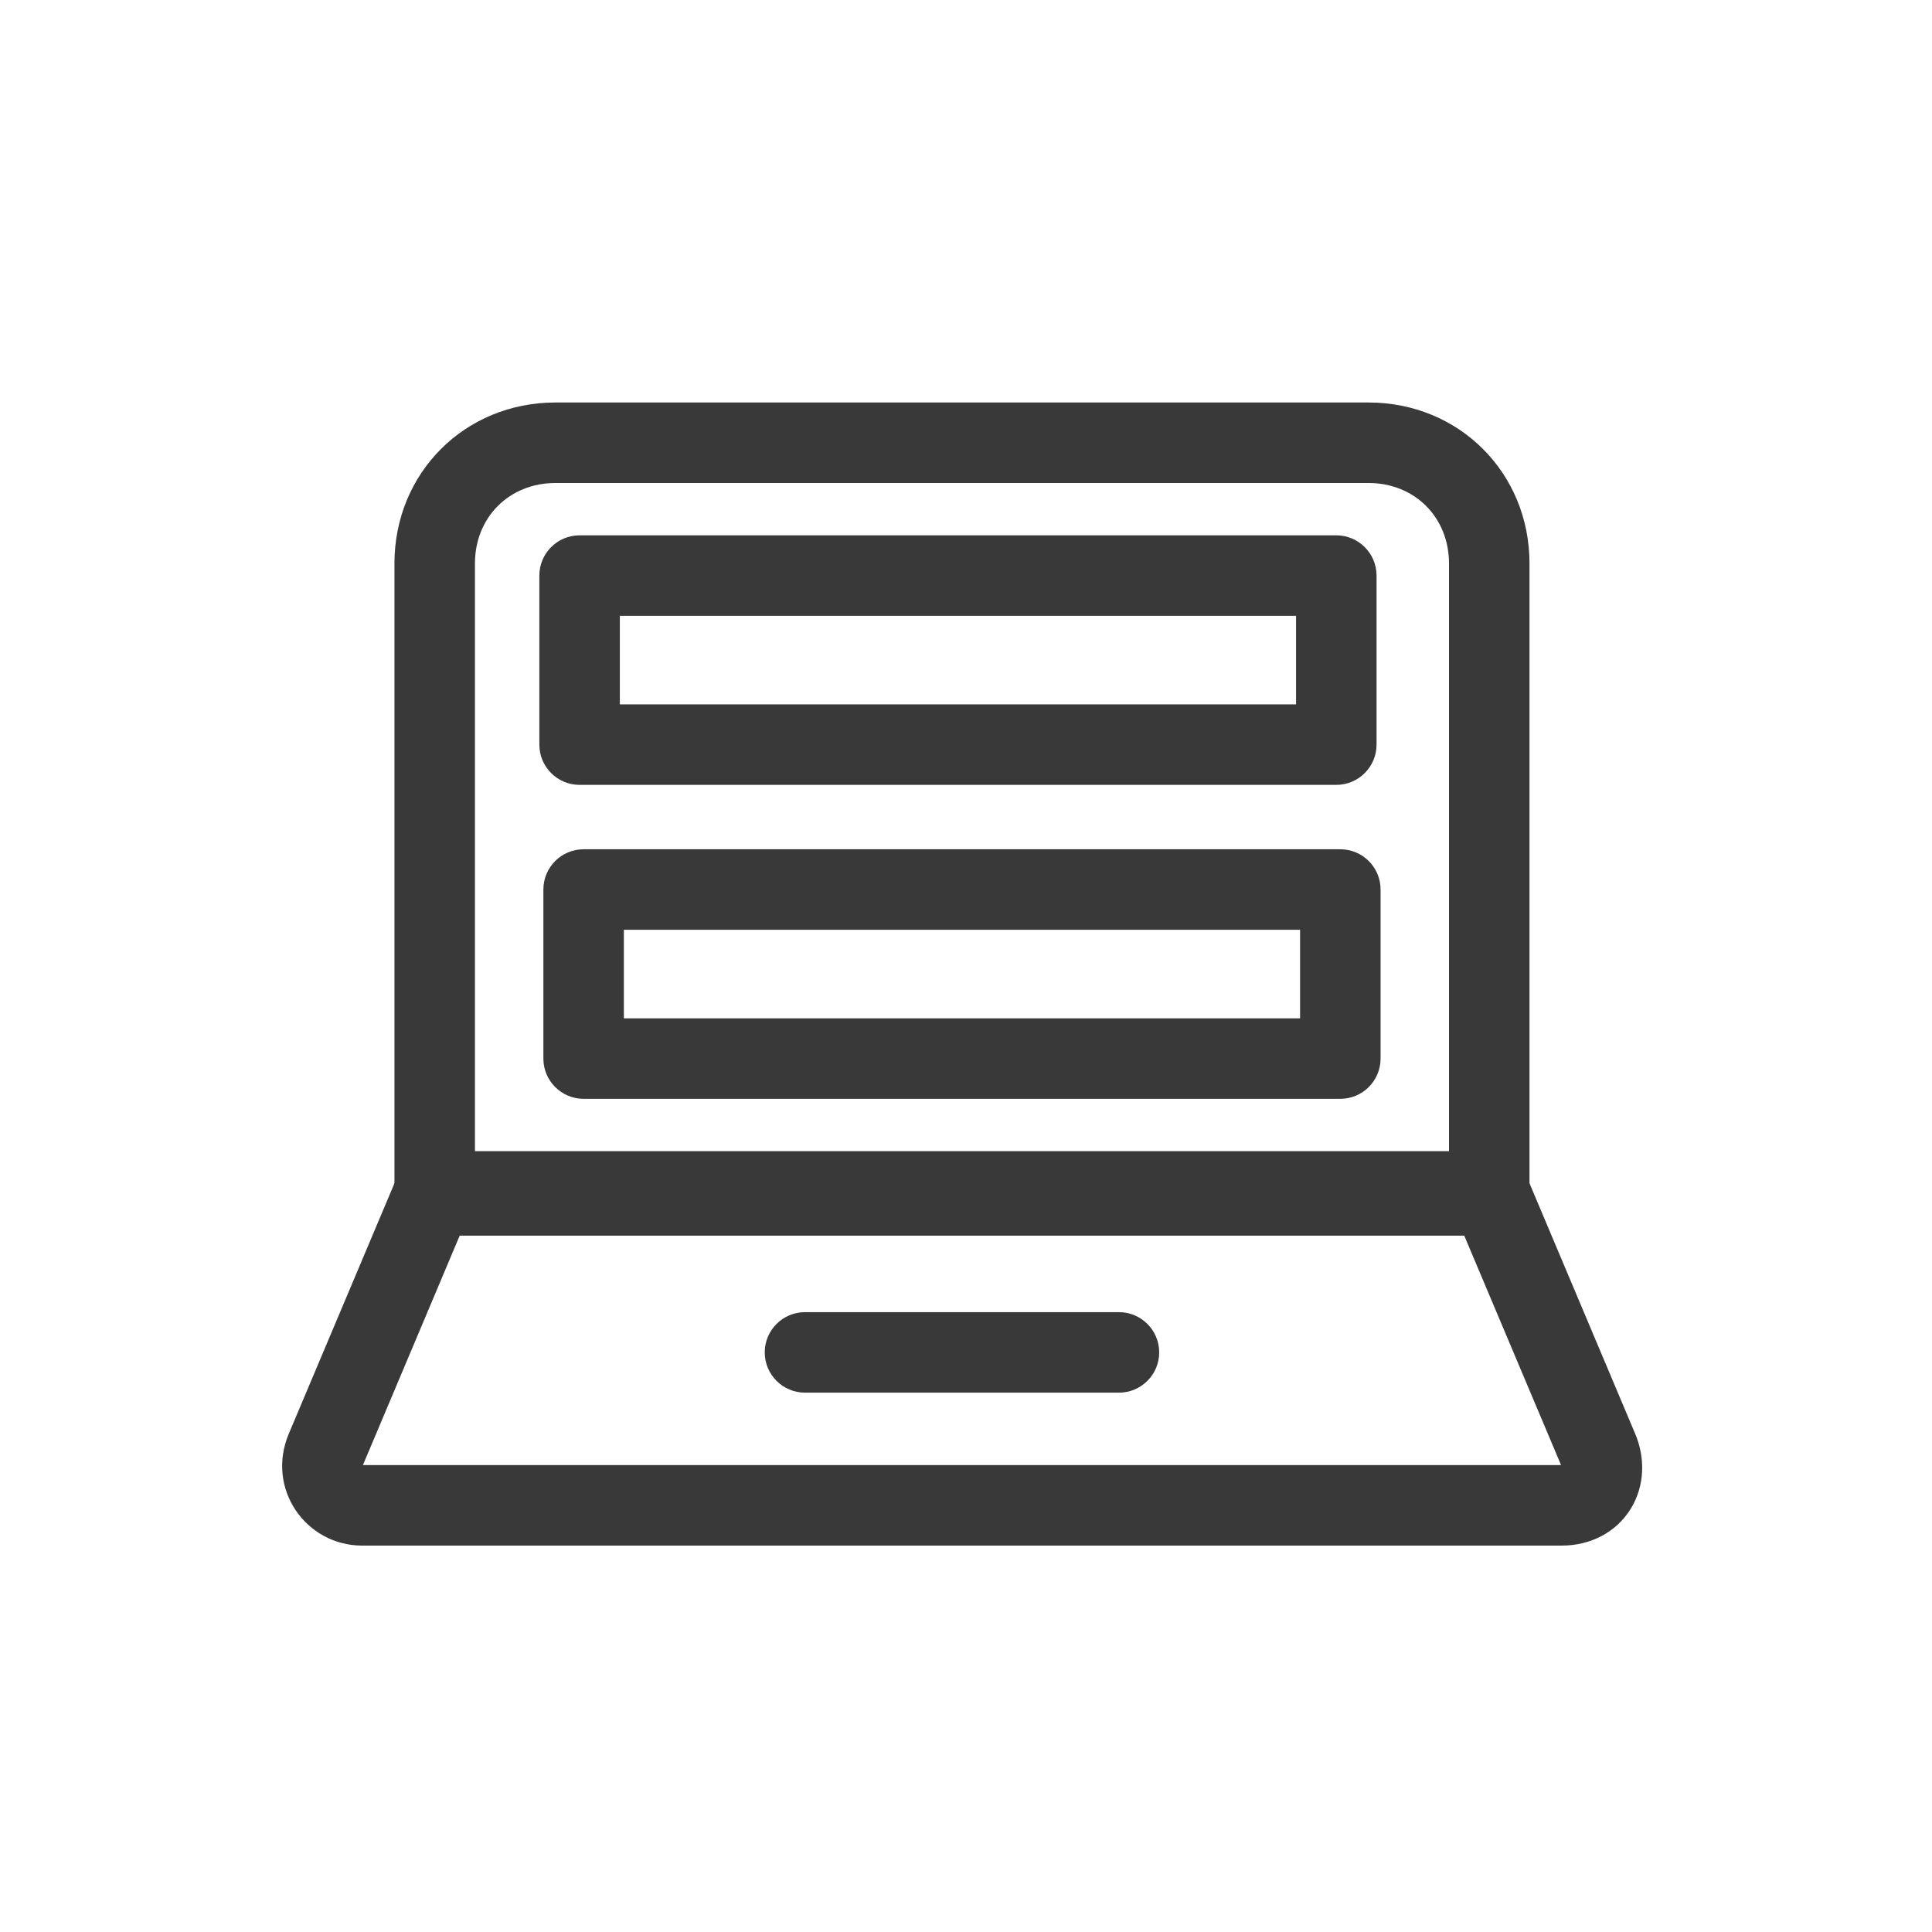
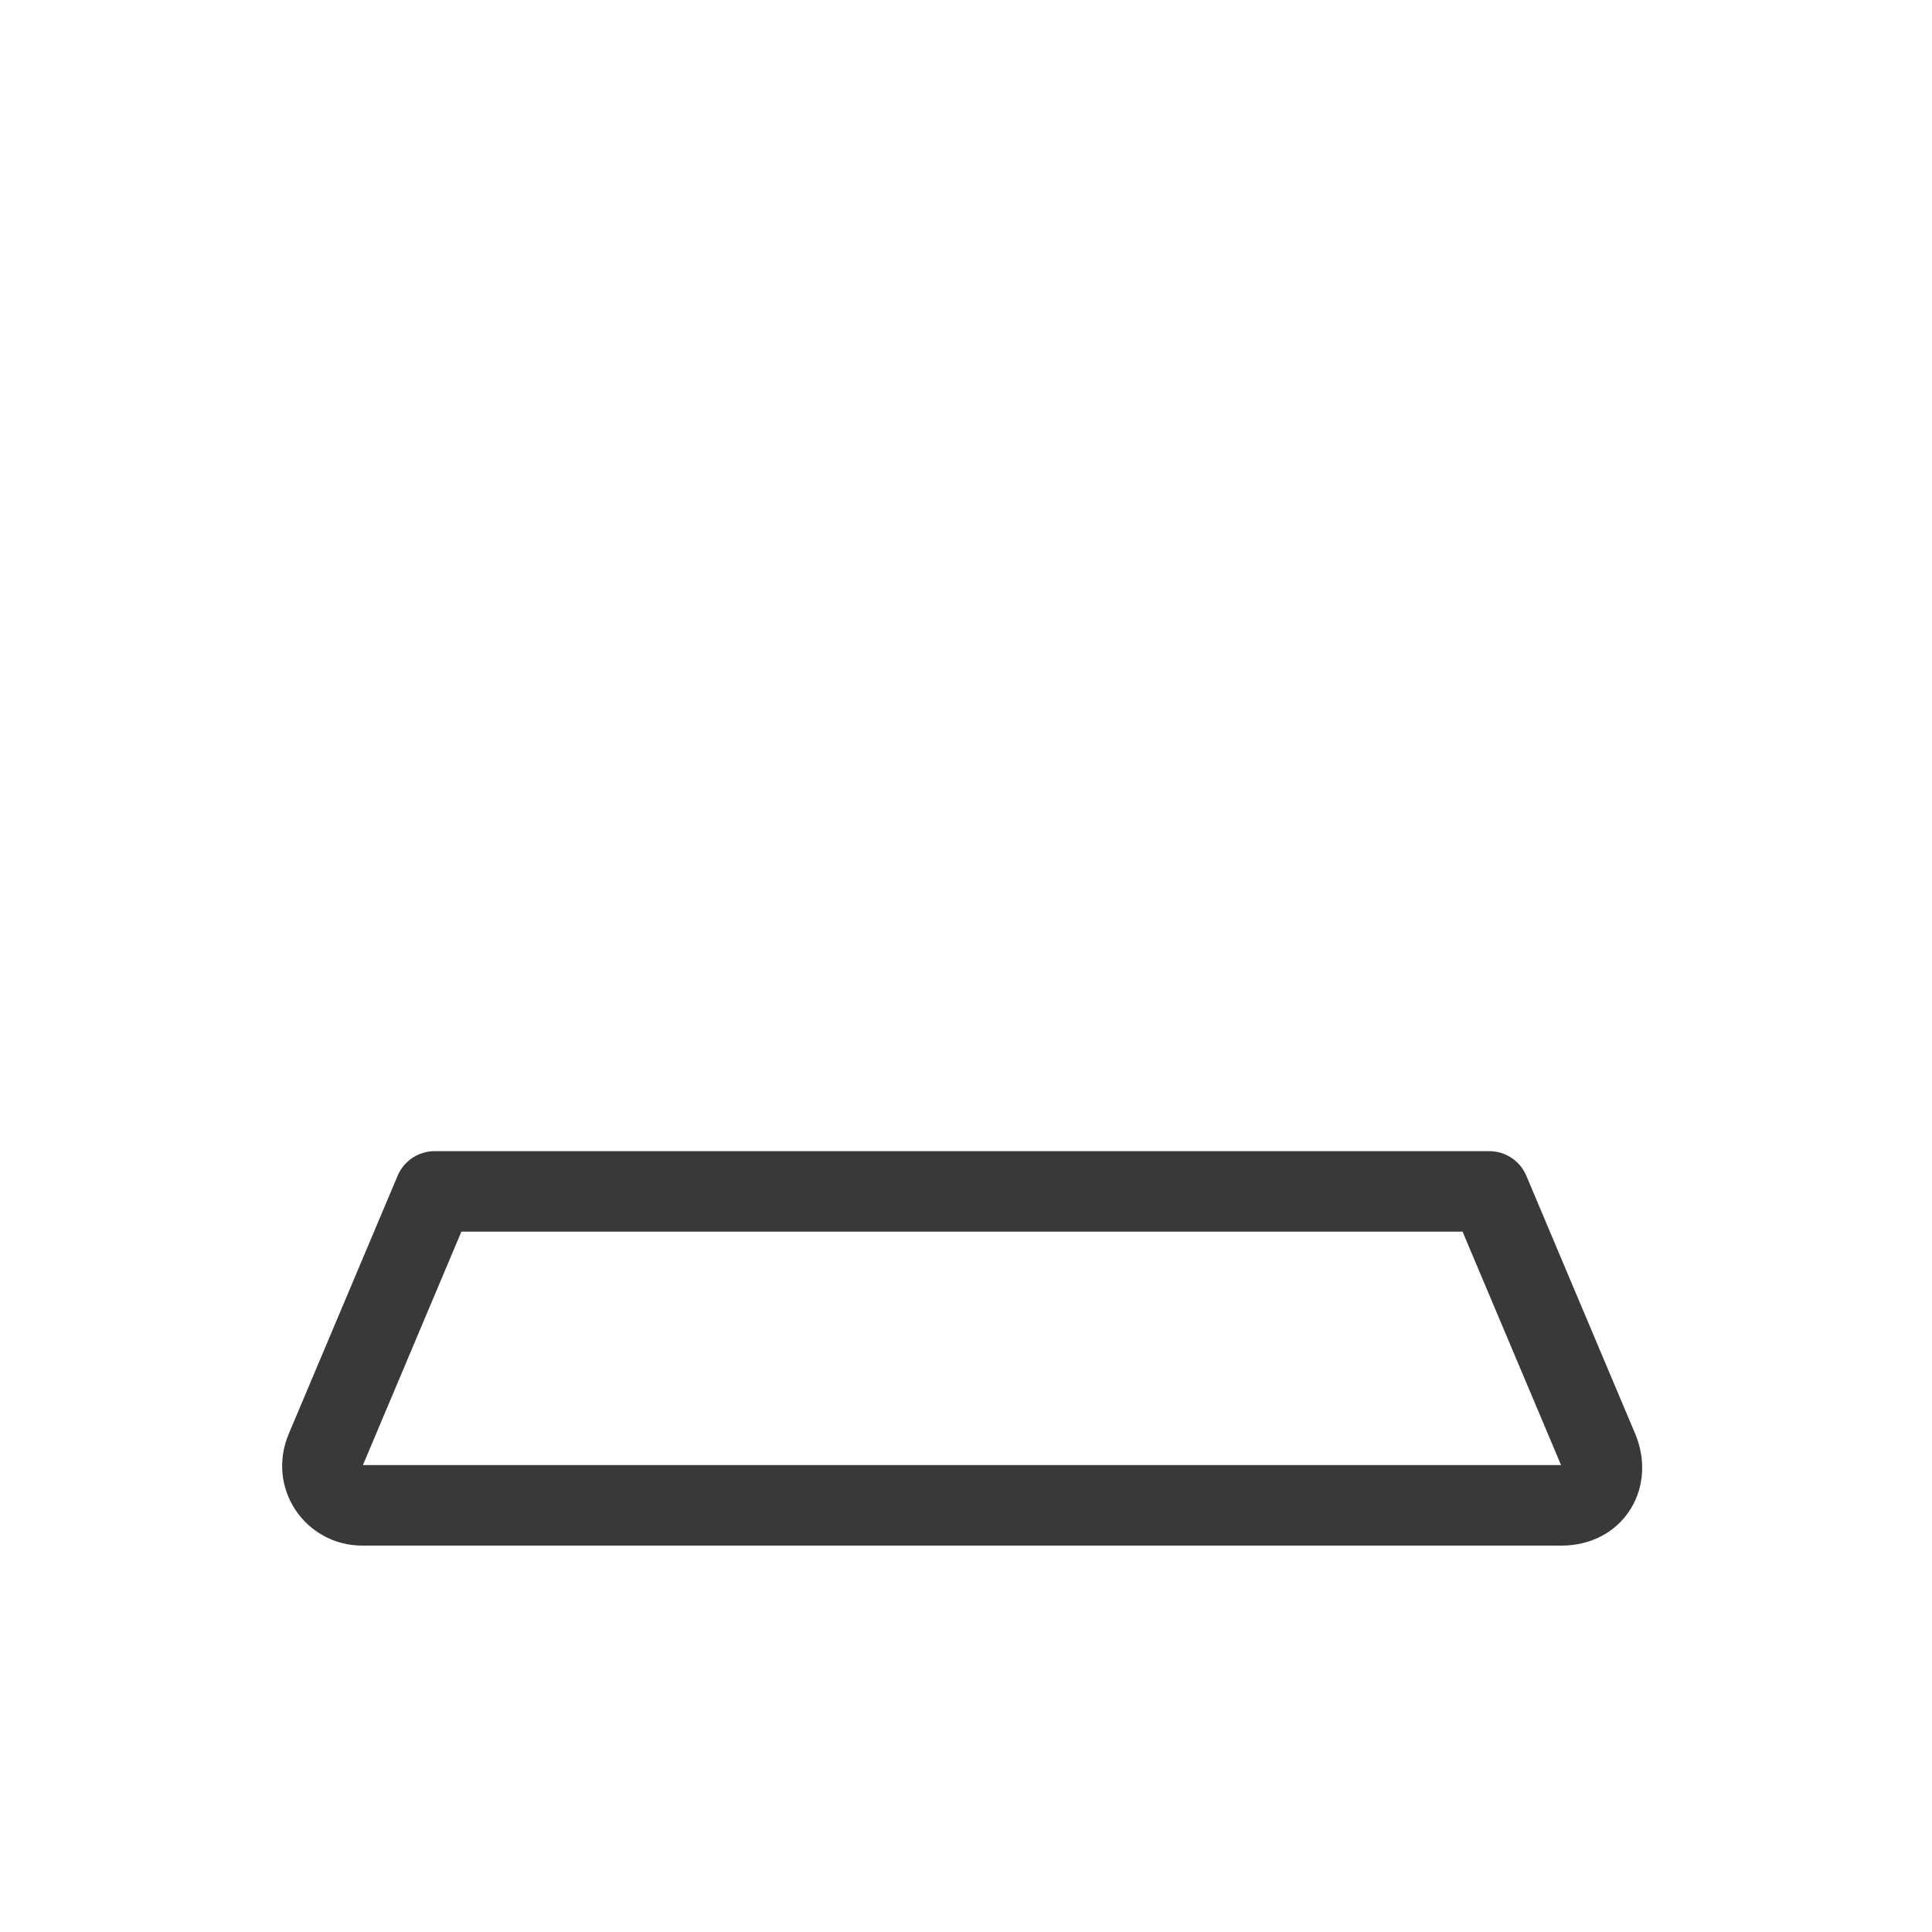
<svg xmlns="http://www.w3.org/2000/svg" width="48" height="48" viewBox="0 0 48 48" fill="none">
-   <path fill-rule="evenodd" clip-rule="evenodd" d="M13.8 12C12.652 12 11.8 12.852 11.8 14V28.7H36V14C36 12.852 35.148 12 34 12H13.8ZM9.8 14C9.8 11.748 11.548 10 13.8 10H34C36.252 10 38 11.748 38 14V29.7C38 30.252 37.552 30.7 37 30.7H10.8C10.248 30.7 9.8 30.252 9.8 29.7V14Z" fill="#393939" />
  <path fill-rule="evenodd" clip-rule="evenodd" d="M9.879 29.211C10.035 28.84 10.398 28.6 10.8 28.6H37C37.402 28.6 37.765 28.84 37.921 29.211L40.619 35.606C40.62 35.607 40.62 35.608 40.621 35.609C40.881 36.219 40.867 36.916 40.513 37.489C40.15 38.075 39.51 38.4 38.8 38.4H9C7.595 38.4 6.595 36.979 7.18 35.609L9.879 29.211ZM11.463 30.6L9.019 36.394C9.018 36.396 9.017 36.398 9.017 36.4H38.783C38.783 36.398 38.782 36.396 38.781 36.394L38.779 36.388L36.337 30.6H11.463Z" fill="#393939" />
-   <path fill-rule="evenodd" clip-rule="evenodd" d="M19 33.6C19 33.047 19.448 32.6 20 32.6H27.8C28.352 32.6 28.8 33.047 28.8 33.6C28.8 34.152 28.352 34.6 27.8 34.6H20C19.448 34.6 19 34.152 19 33.6Z" fill="#393939" />
-   <path fill-rule="evenodd" clip-rule="evenodd" d="M13.4 14.3C13.4 13.748 13.848 13.3 14.4 13.3H33.2C33.752 13.3 34.2 13.748 34.2 14.3V18.5C34.2 19.052 33.752 19.5 33.2 19.5H14.4C13.848 19.5 13.4 19.052 13.4 18.5V14.3ZM15.4 15.3V17.5H32.2V15.3H15.4Z" fill="#393939" />
-   <path fill-rule="evenodd" clip-rule="evenodd" d="M13.5 22.1C13.5 21.547 13.948 21.1 14.5 21.1H33.3C33.852 21.1 34.3 21.547 34.3 22.1V26.3C34.3 26.852 33.852 27.3 33.3 27.3H14.5C13.948 27.3 13.5 26.852 13.5 26.3V22.1ZM15.5 23.1V25.3H32.3V23.1H15.5Z" fill="#393939" />
</svg>